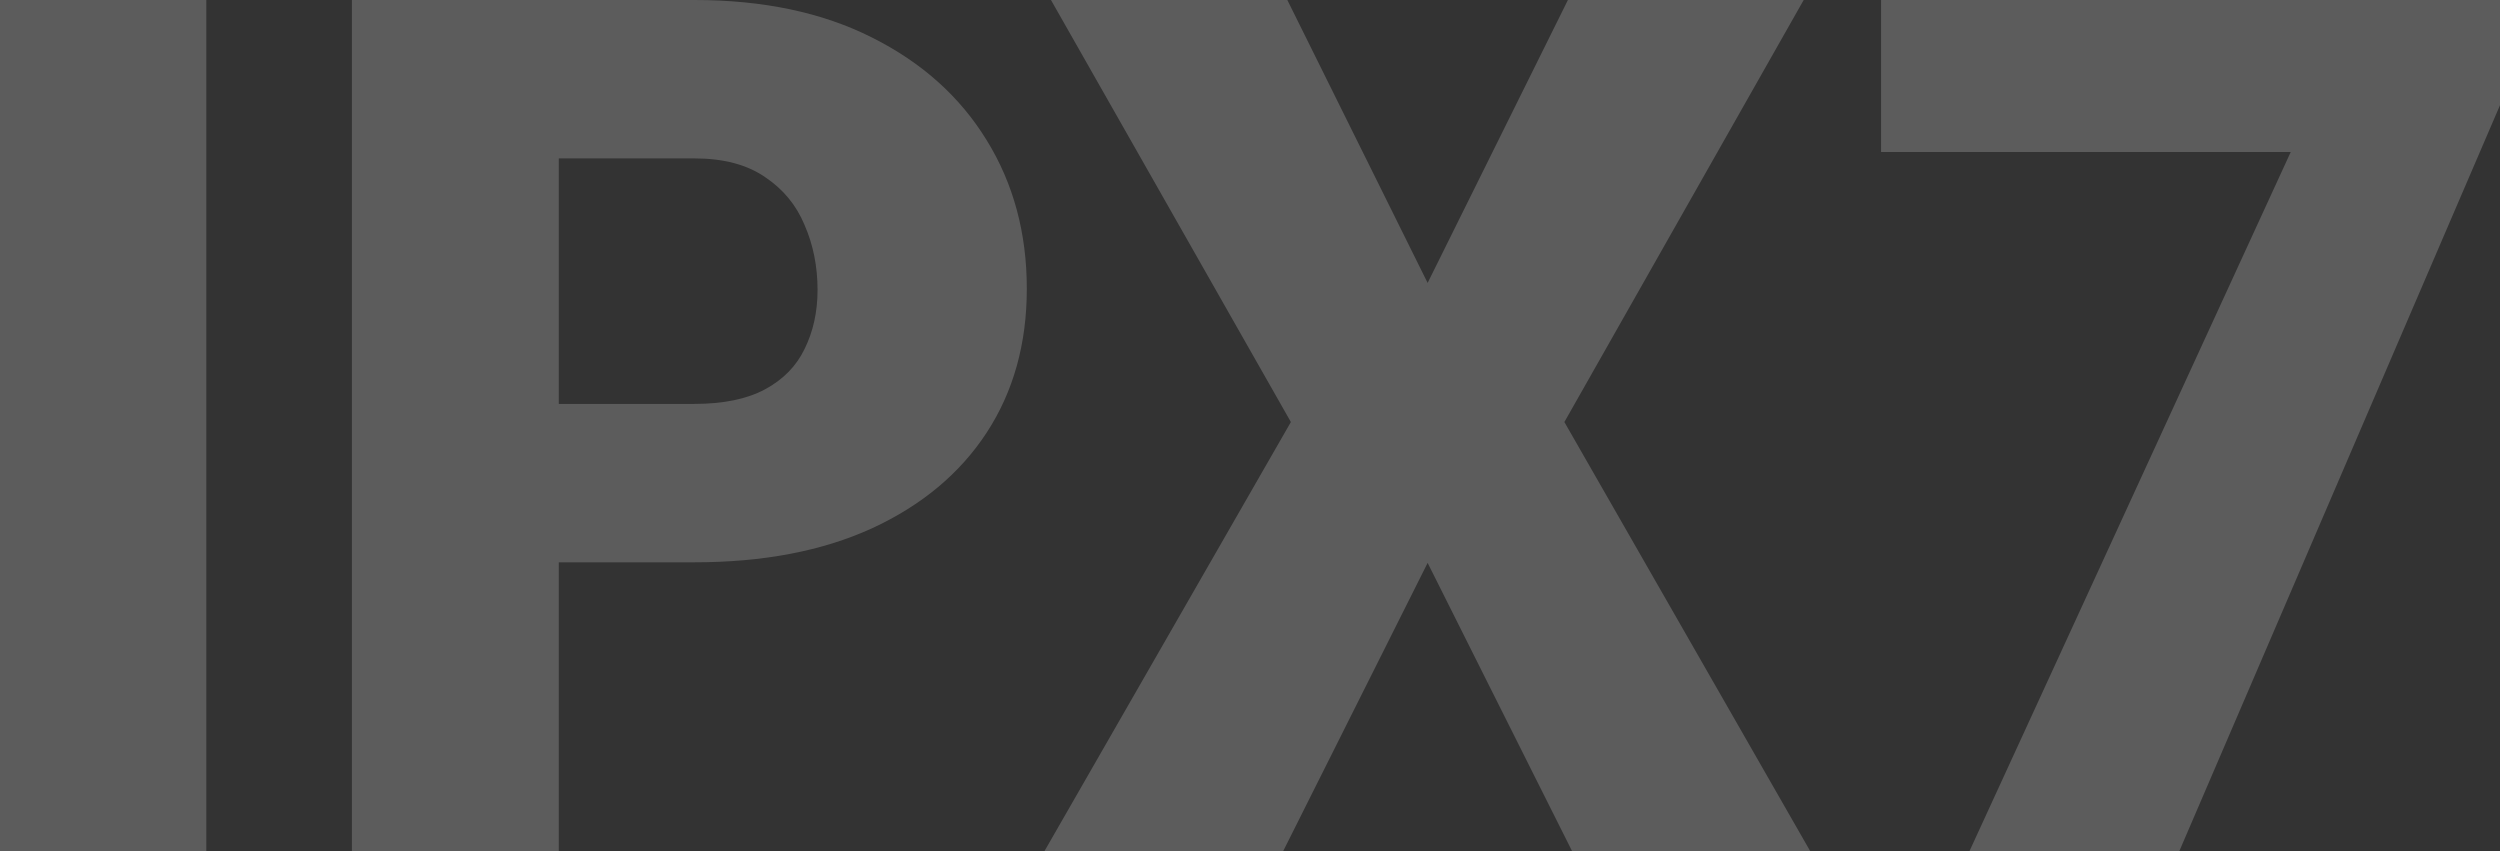
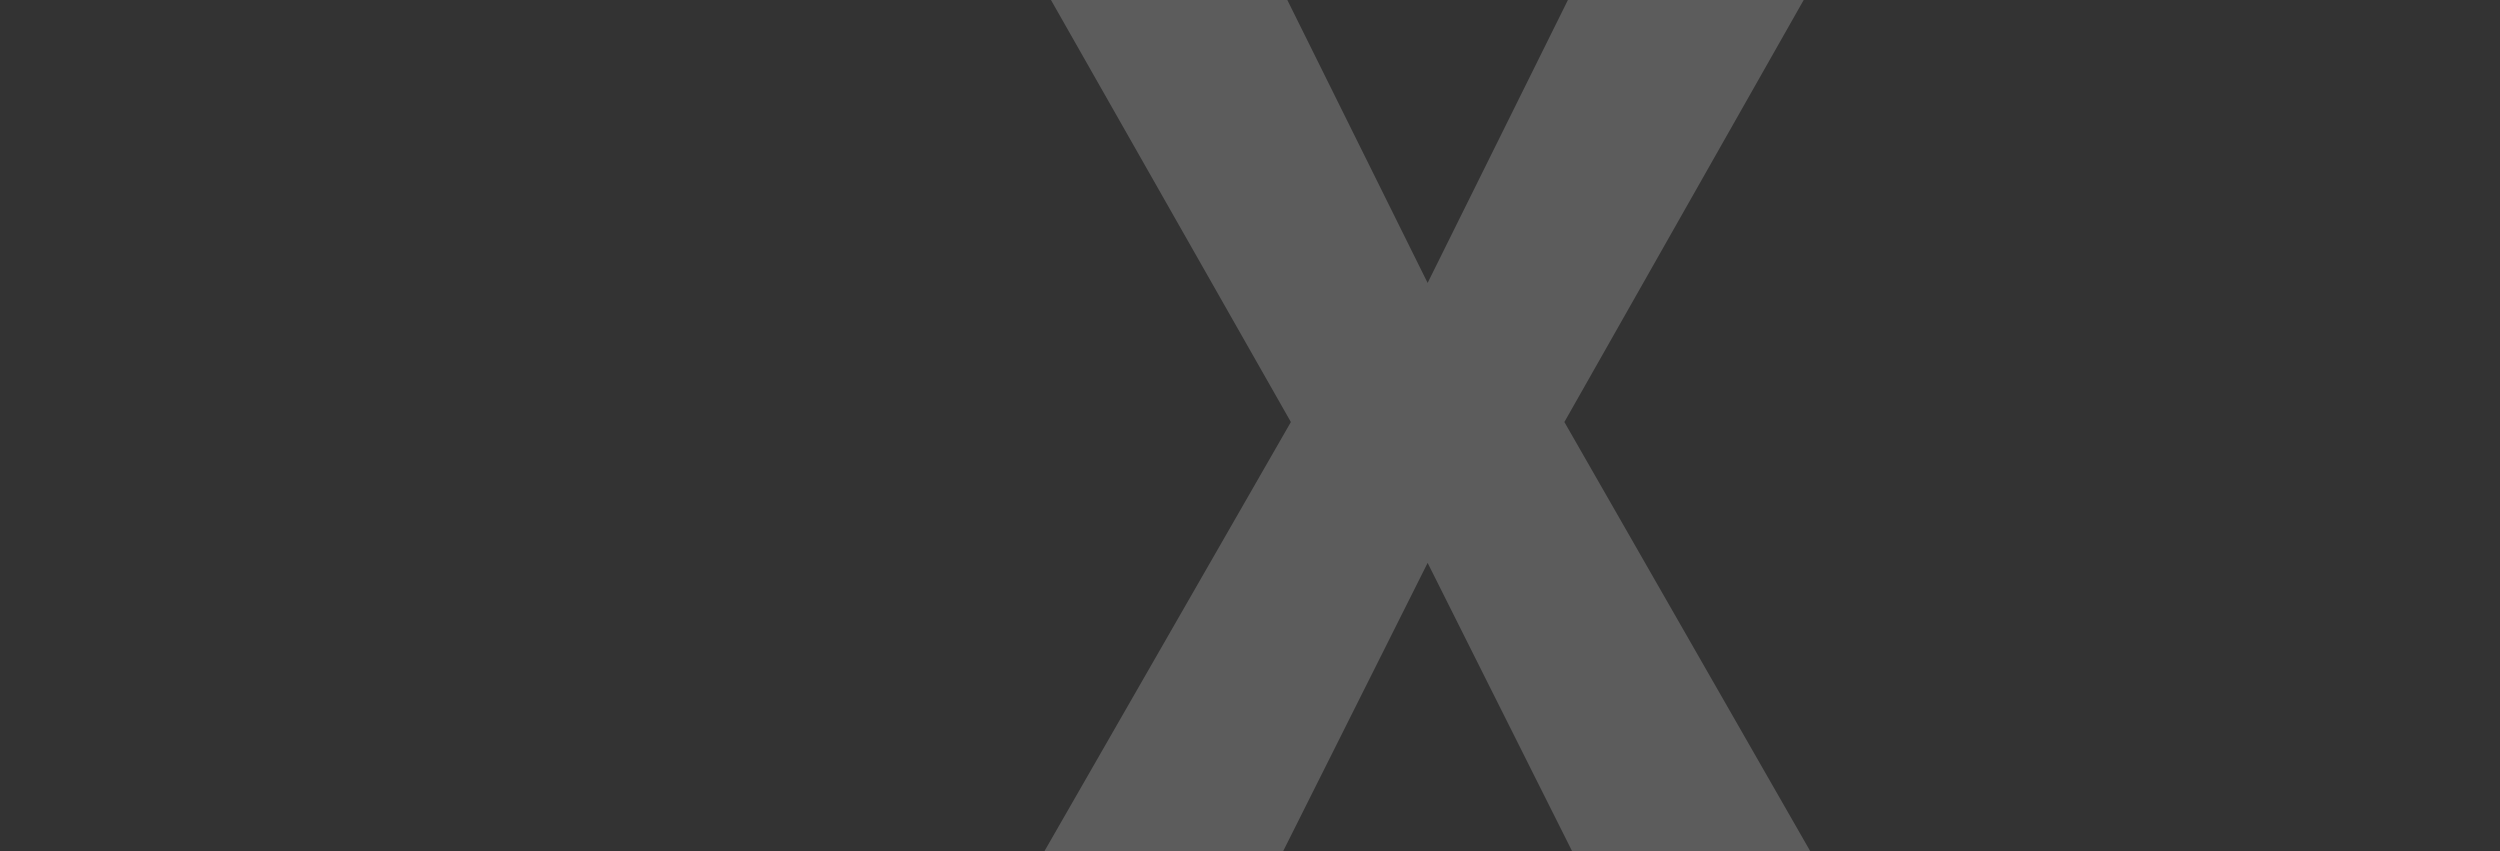
<svg xmlns="http://www.w3.org/2000/svg" width="470" height="160" viewBox="0 0 470 160" fill="none">
  <rect x="0" y="0" width="470" height="160" fill="#333333" stroke="none" />
  <g opacity="0.2">
-     <path d="M38.785 0V160H0V0H38.785Z" fill="white" />
-     <path d="M130.54 105.714H90.425V75.934H130.54C136.007 75.934 140.44 75.018 143.838 73.187C147.236 71.355 149.711 68.828 151.262 65.604C152.888 62.308 153.7 58.608 153.7 54.505C153.7 50.11 152.888 46.044 151.262 42.308C149.711 38.571 147.236 35.568 143.838 33.297C140.44 30.952 136.007 29.78 130.54 29.78H105.053V160H66.157V0H130.54C143.468 0 154.587 2.344 163.895 7.033C173.278 11.722 180.481 18.169 185.504 26.374C190.528 34.505 193.04 43.809 193.04 54.286C193.04 64.615 190.528 73.626 185.504 81.319C180.481 89.011 173.278 95.018 163.895 99.341C154.587 103.59 143.468 105.714 130.54 105.714Z" fill="white" />
    <path d="M242.02 0L268.394 53.187L294.768 0H339.094L294.103 79.341L340.313 160H295.544L268.394 105.824L241.244 160H196.364L242.685 79.341L197.583 0H242.02Z" fill="white" />
-     <path d="M470 0V19.78L409.717 160H370.267L430.661 28.571H353.644V0H470Z" fill="white" />
  </g>
</svg>